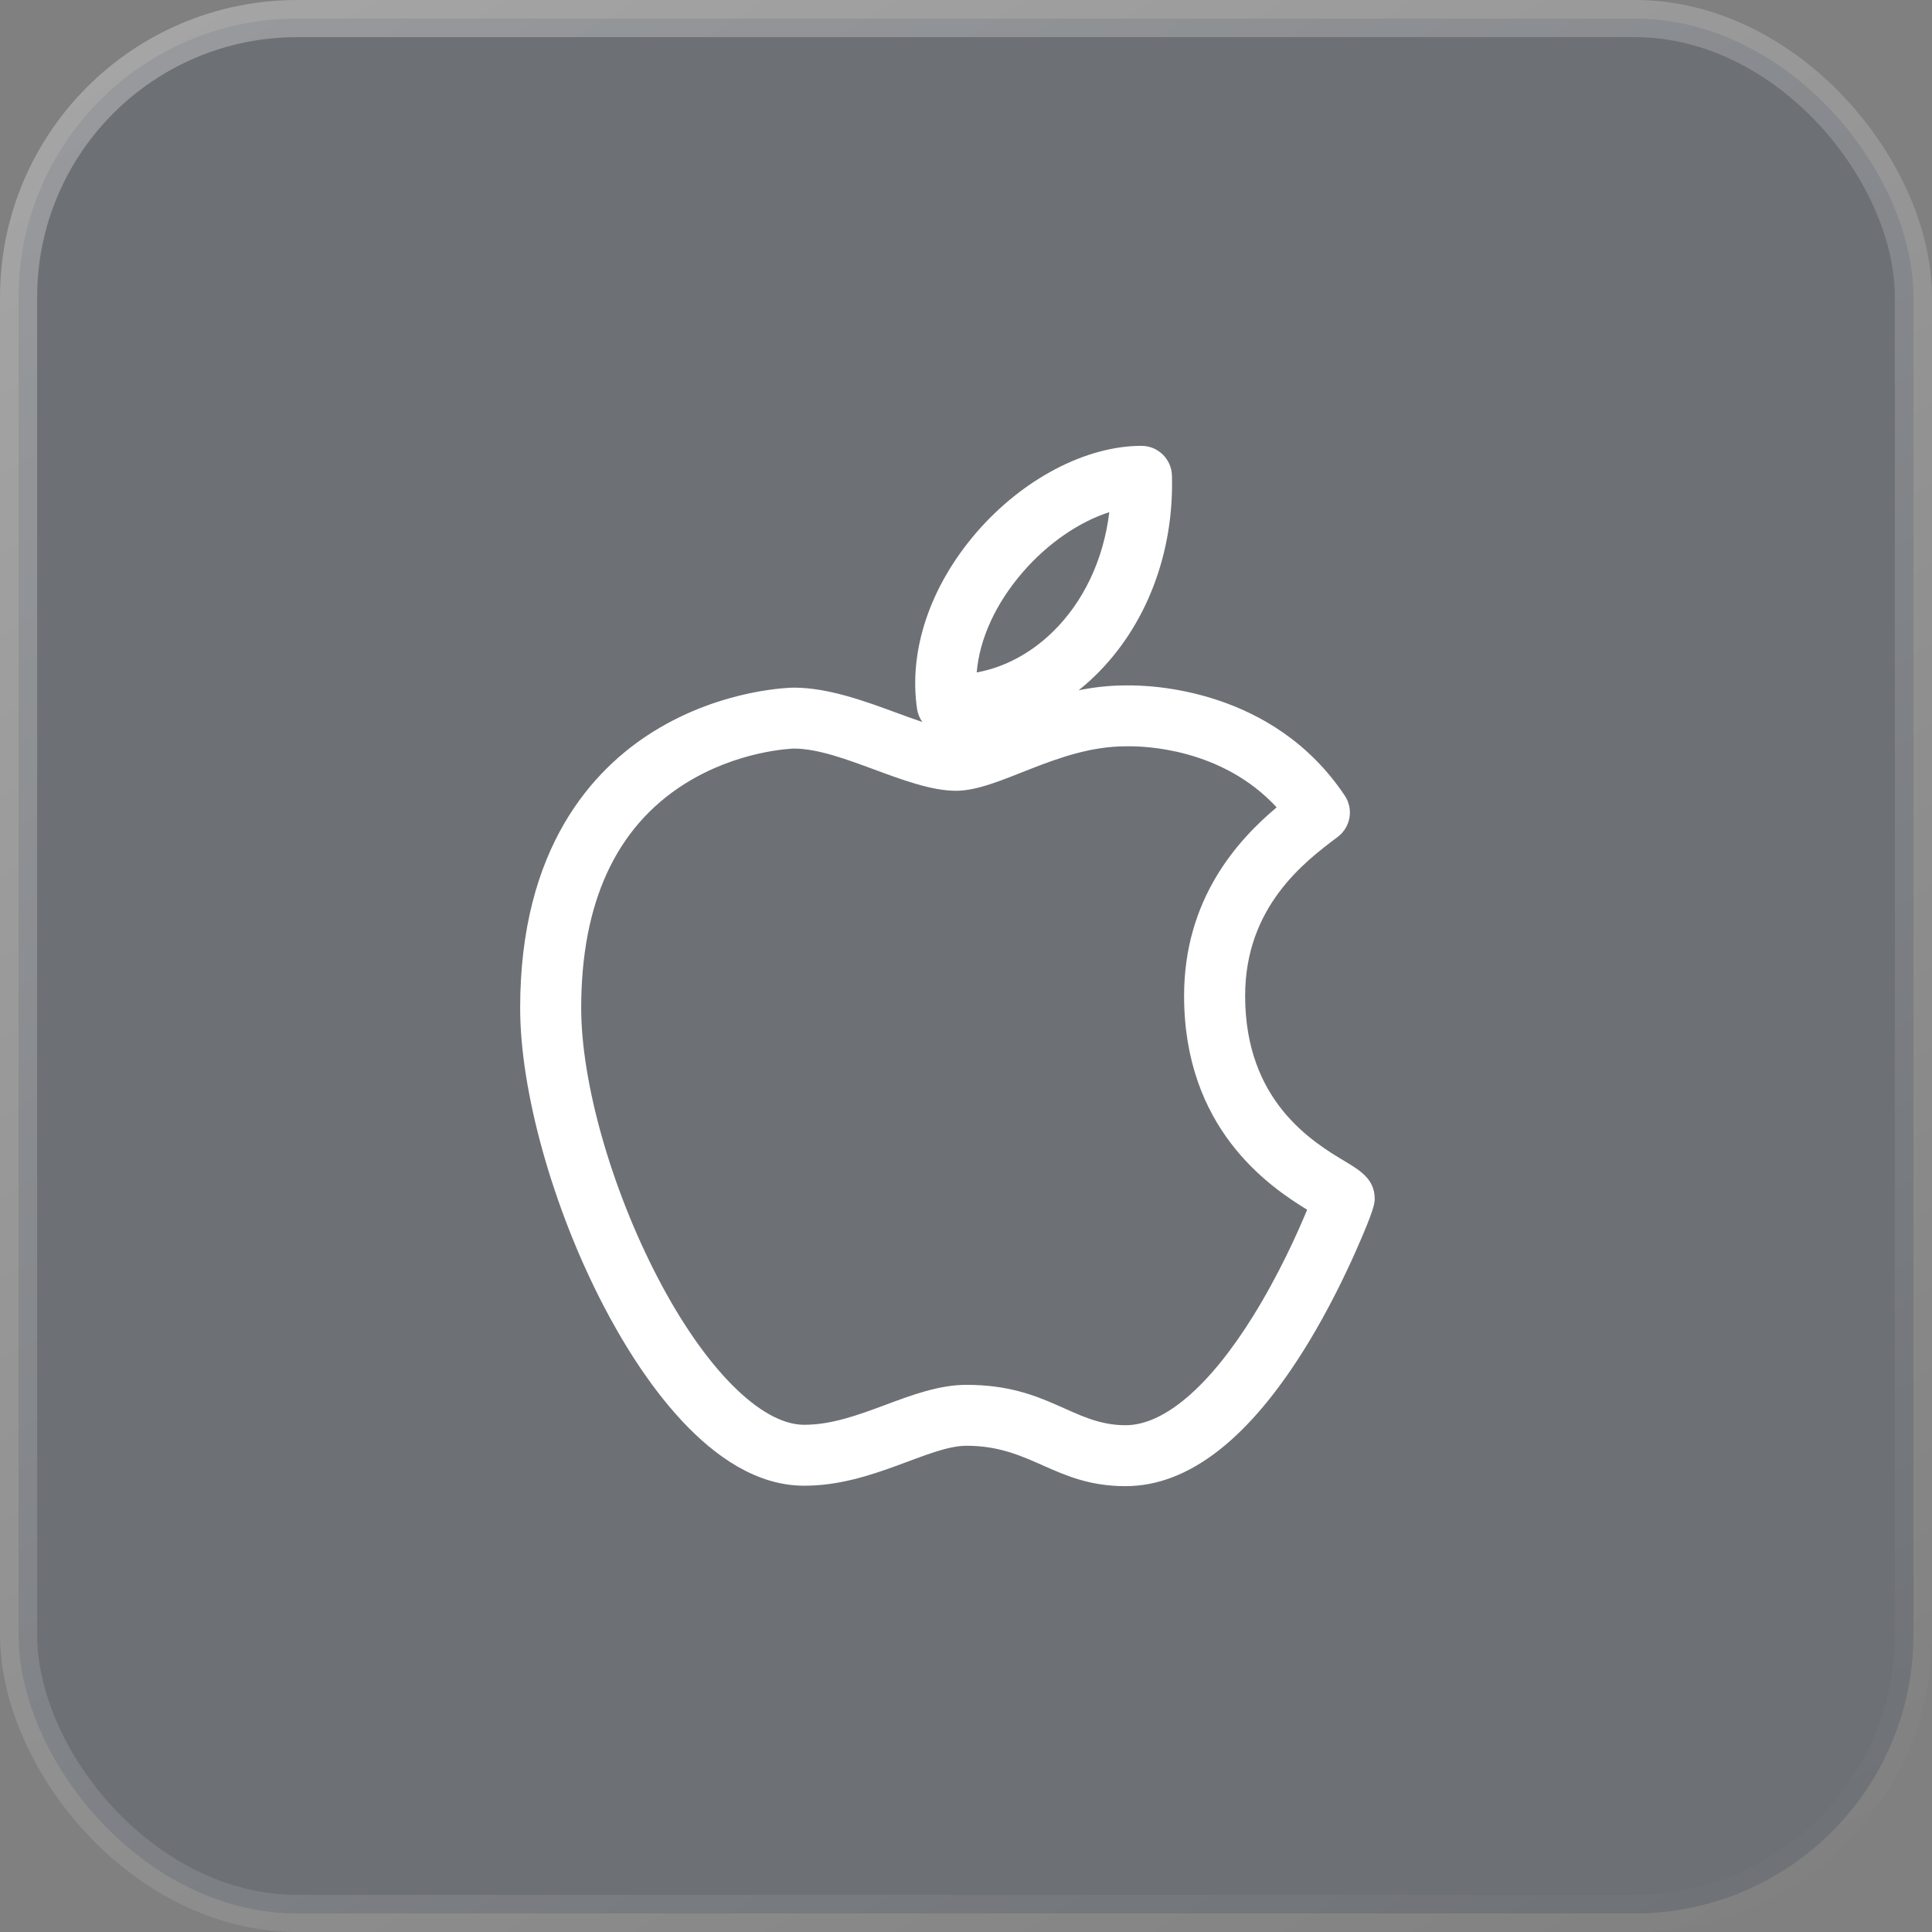
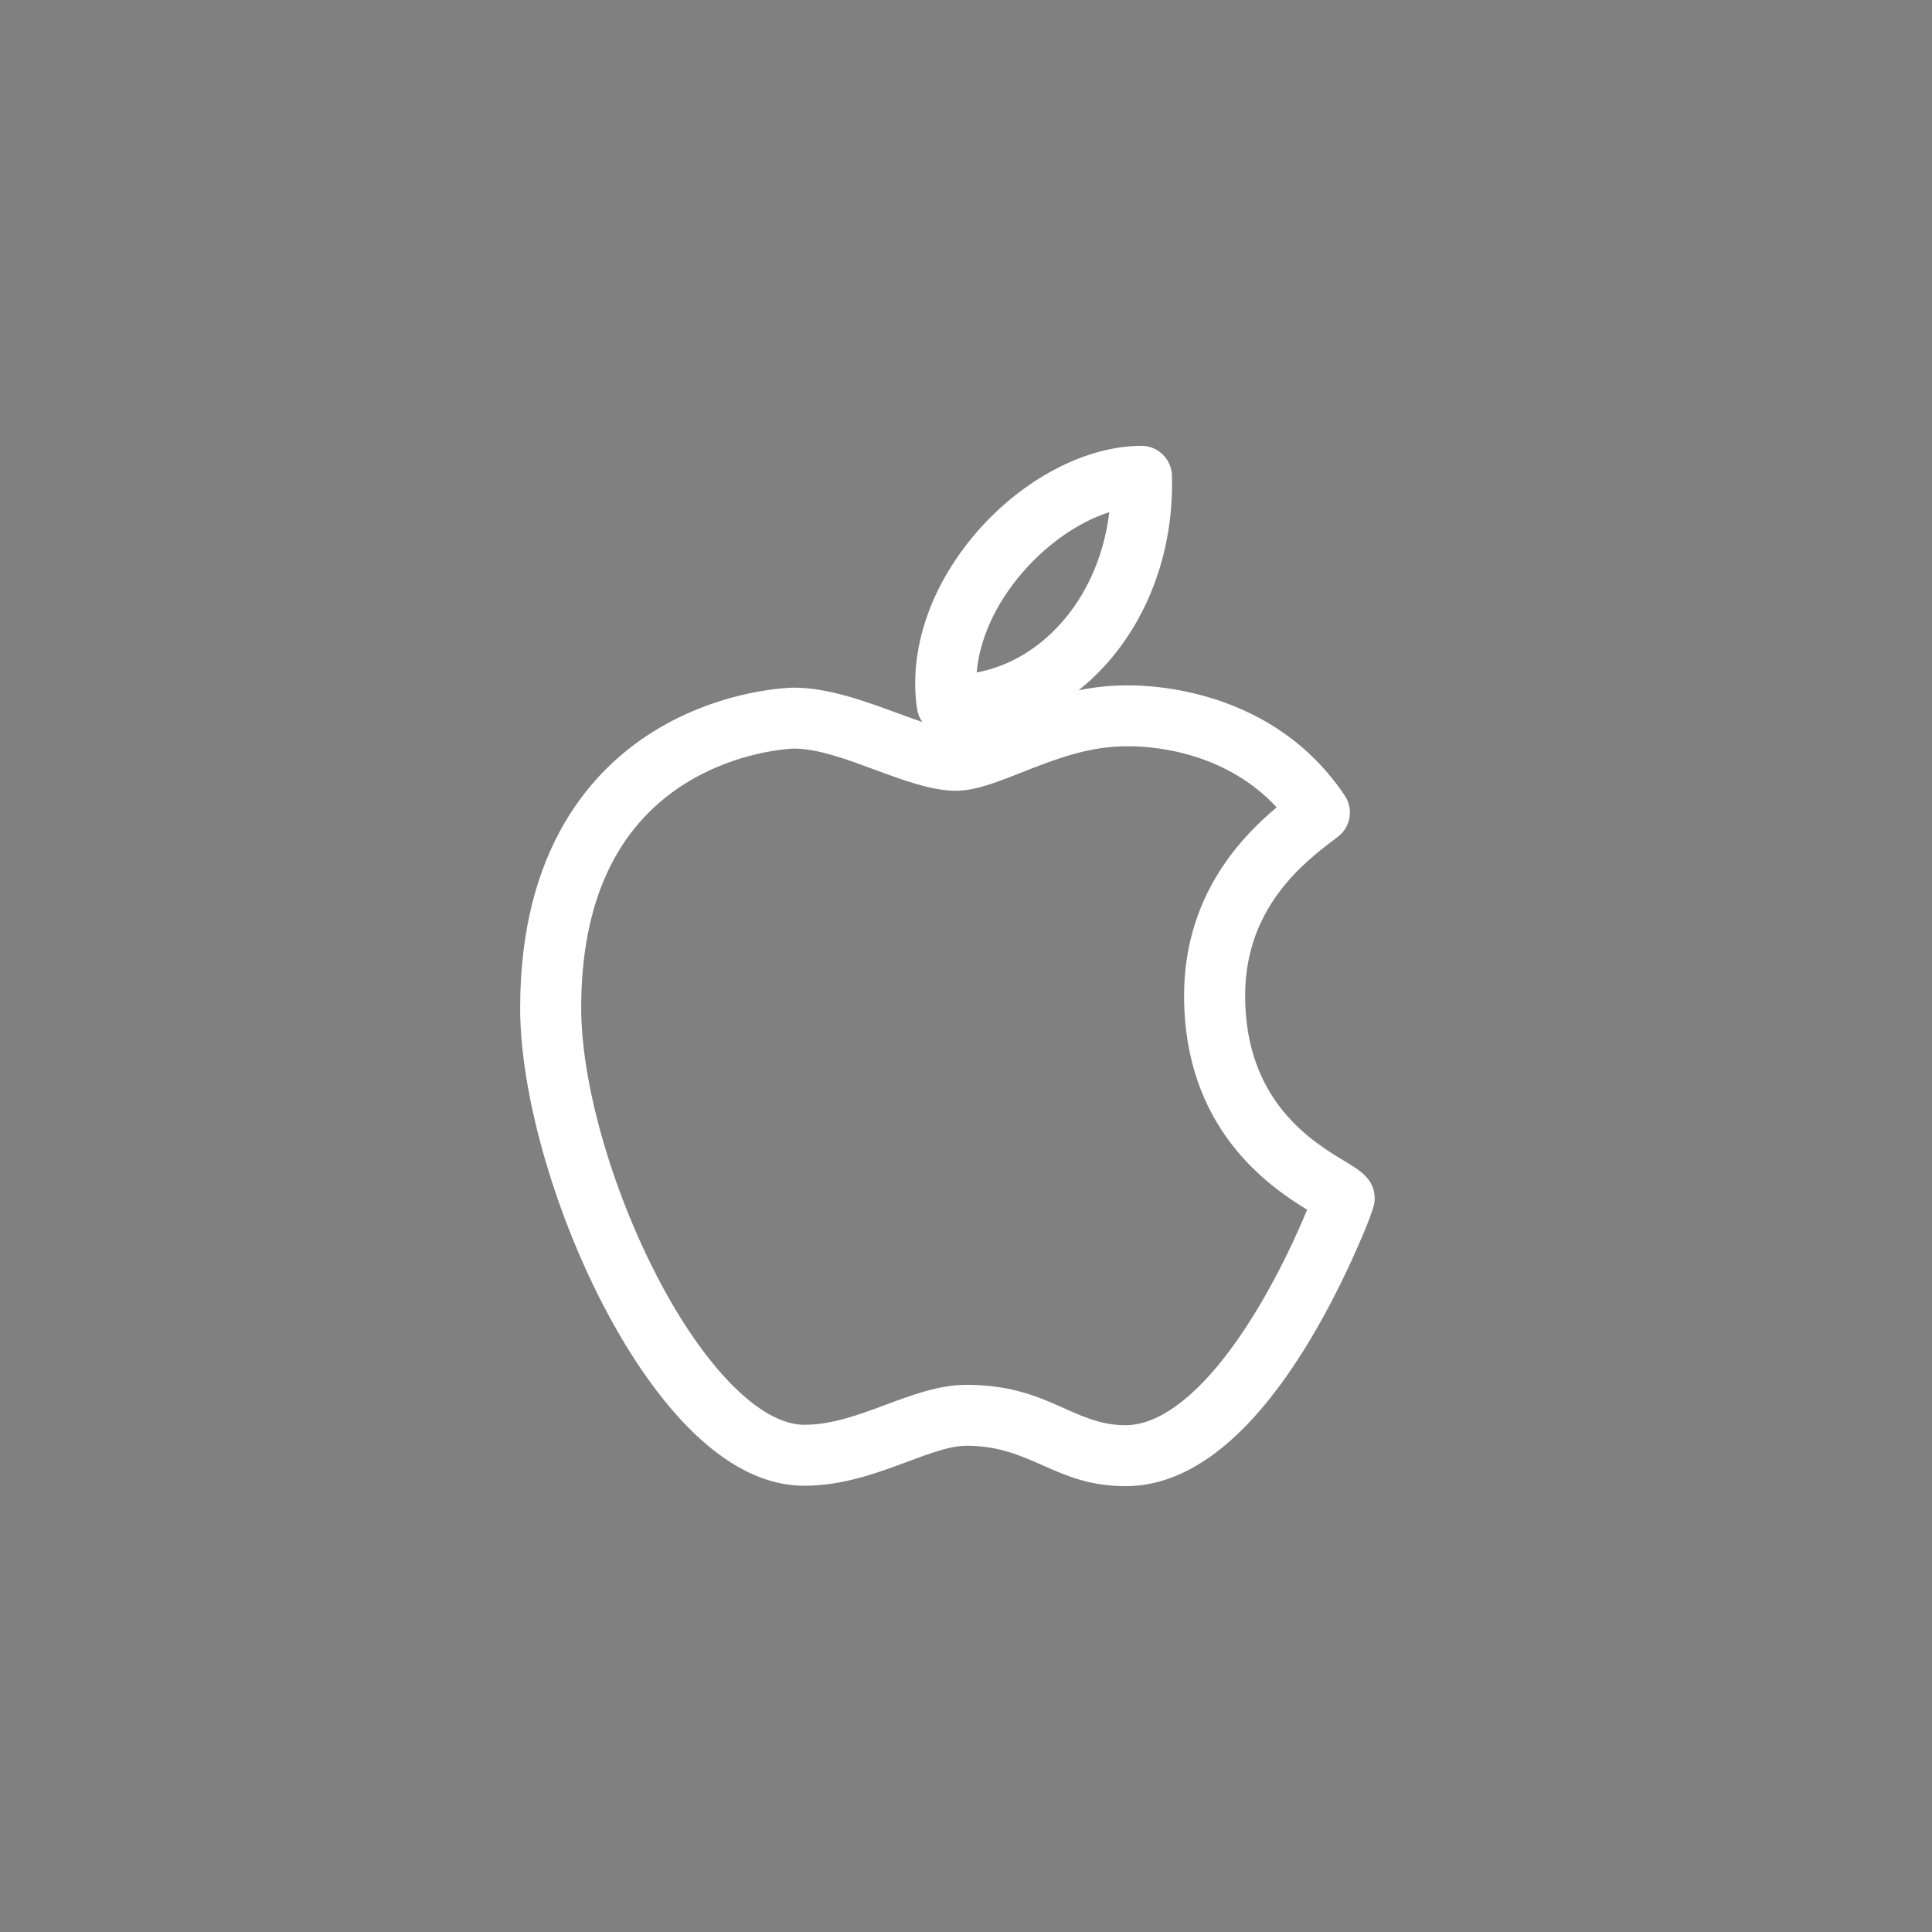
<svg xmlns="http://www.w3.org/2000/svg" width="52" height="52" viewBox="0 0 52 52" fill="none">
  <rect x="0" y="0" width="52" height="52" fill="#808080" stroke="none" />
-   <rect opacity="0.3" x="0.5" y="0.5" width="51" height="51" rx="7.5" fill="#424B5A" stroke="url(#paint0_linear_2078_860)" />
  <path d="M36.214 31.266C35.337 30.741 33.513 29.647 33.513 26.802C33.513 24.401 35.123 23.189 35.988 22.538L36.006 22.524C36.353 22.263 36.436 21.776 36.195 21.415C34.263 18.519 30.944 18.436 30.299 18.448H30.295C29.853 18.448 29.431 18.499 29.03 18.579C29.178 18.461 29.322 18.336 29.46 18.202C30.842 16.867 31.602 14.898 31.543 12.797C31.53 12.354 31.167 12 30.722 12C29.227 12 27.527 12.892 26.285 14.327C25.035 15.774 24.45 17.506 24.683 19.081C24.702 19.211 24.752 19.33 24.825 19.433C24.606 19.359 24.374 19.274 24.145 19.19C23.275 18.87 22.289 18.508 21.366 18.508C21.347 18.508 19.47 18.521 17.595 19.684C15.955 20.701 14 22.818 14 27.131C14 29.373 14.878 32.513 16.237 35.13C17.175 36.939 19.123 39.974 21.625 39.988H21.652C23.476 39.988 24.988 38.913 26.016 38.913C27.772 38.913 28.397 40 30.295 40C31.998 40 33.647 38.709 35.199 36.165C35.768 35.23 36.211 34.306 36.483 33.694C37 32.53 37 32.375 37 32.261C37 31.738 36.6 31.498 36.214 31.266ZM27.529 15.399C28.203 14.619 29.053 14.041 29.857 13.785C29.703 15.059 29.165 16.206 28.317 17.024C27.724 17.597 27.011 17.97 26.288 18.098C26.364 17.198 26.796 16.246 27.529 15.399ZM33.716 35.441C32.543 37.324 31.328 38.36 30.295 38.36C28.874 38.36 28.21 37.273 26.016 37.273C24.536 37.273 23.123 38.356 21.634 38.348C20.474 38.342 18.964 36.82 17.696 34.376C16.449 31.975 15.643 29.131 15.643 27.131C15.643 24.299 16.576 22.273 18.414 21.107C19.845 20.2 21.309 20.149 21.371 20.148C22.653 20.151 24.434 21.284 25.731 21.284C26.899 21.284 28.463 20.087 30.301 20.087H30.332C30.777 20.079 32.882 20.128 34.361 21.73C33.316 22.609 31.87 24.188 31.87 26.802C31.87 30.352 34.119 31.91 35.182 32.56C34.917 33.2 34.413 34.322 33.716 35.441Z" fill="white" />
  <defs>
    <linearGradient id="paint0_linear_2078_860" x1="23.161" y1="-13.5" x2="83.725" y2="84.027" gradientUnits="userSpaceOnUse">
      <stop stop-color="white" />
      <stop offset="0.613" stop-color="white" stop-opacity="0" />
      <stop offset="1" stop-color="white" />
    </linearGradient>
  </defs>
</svg>